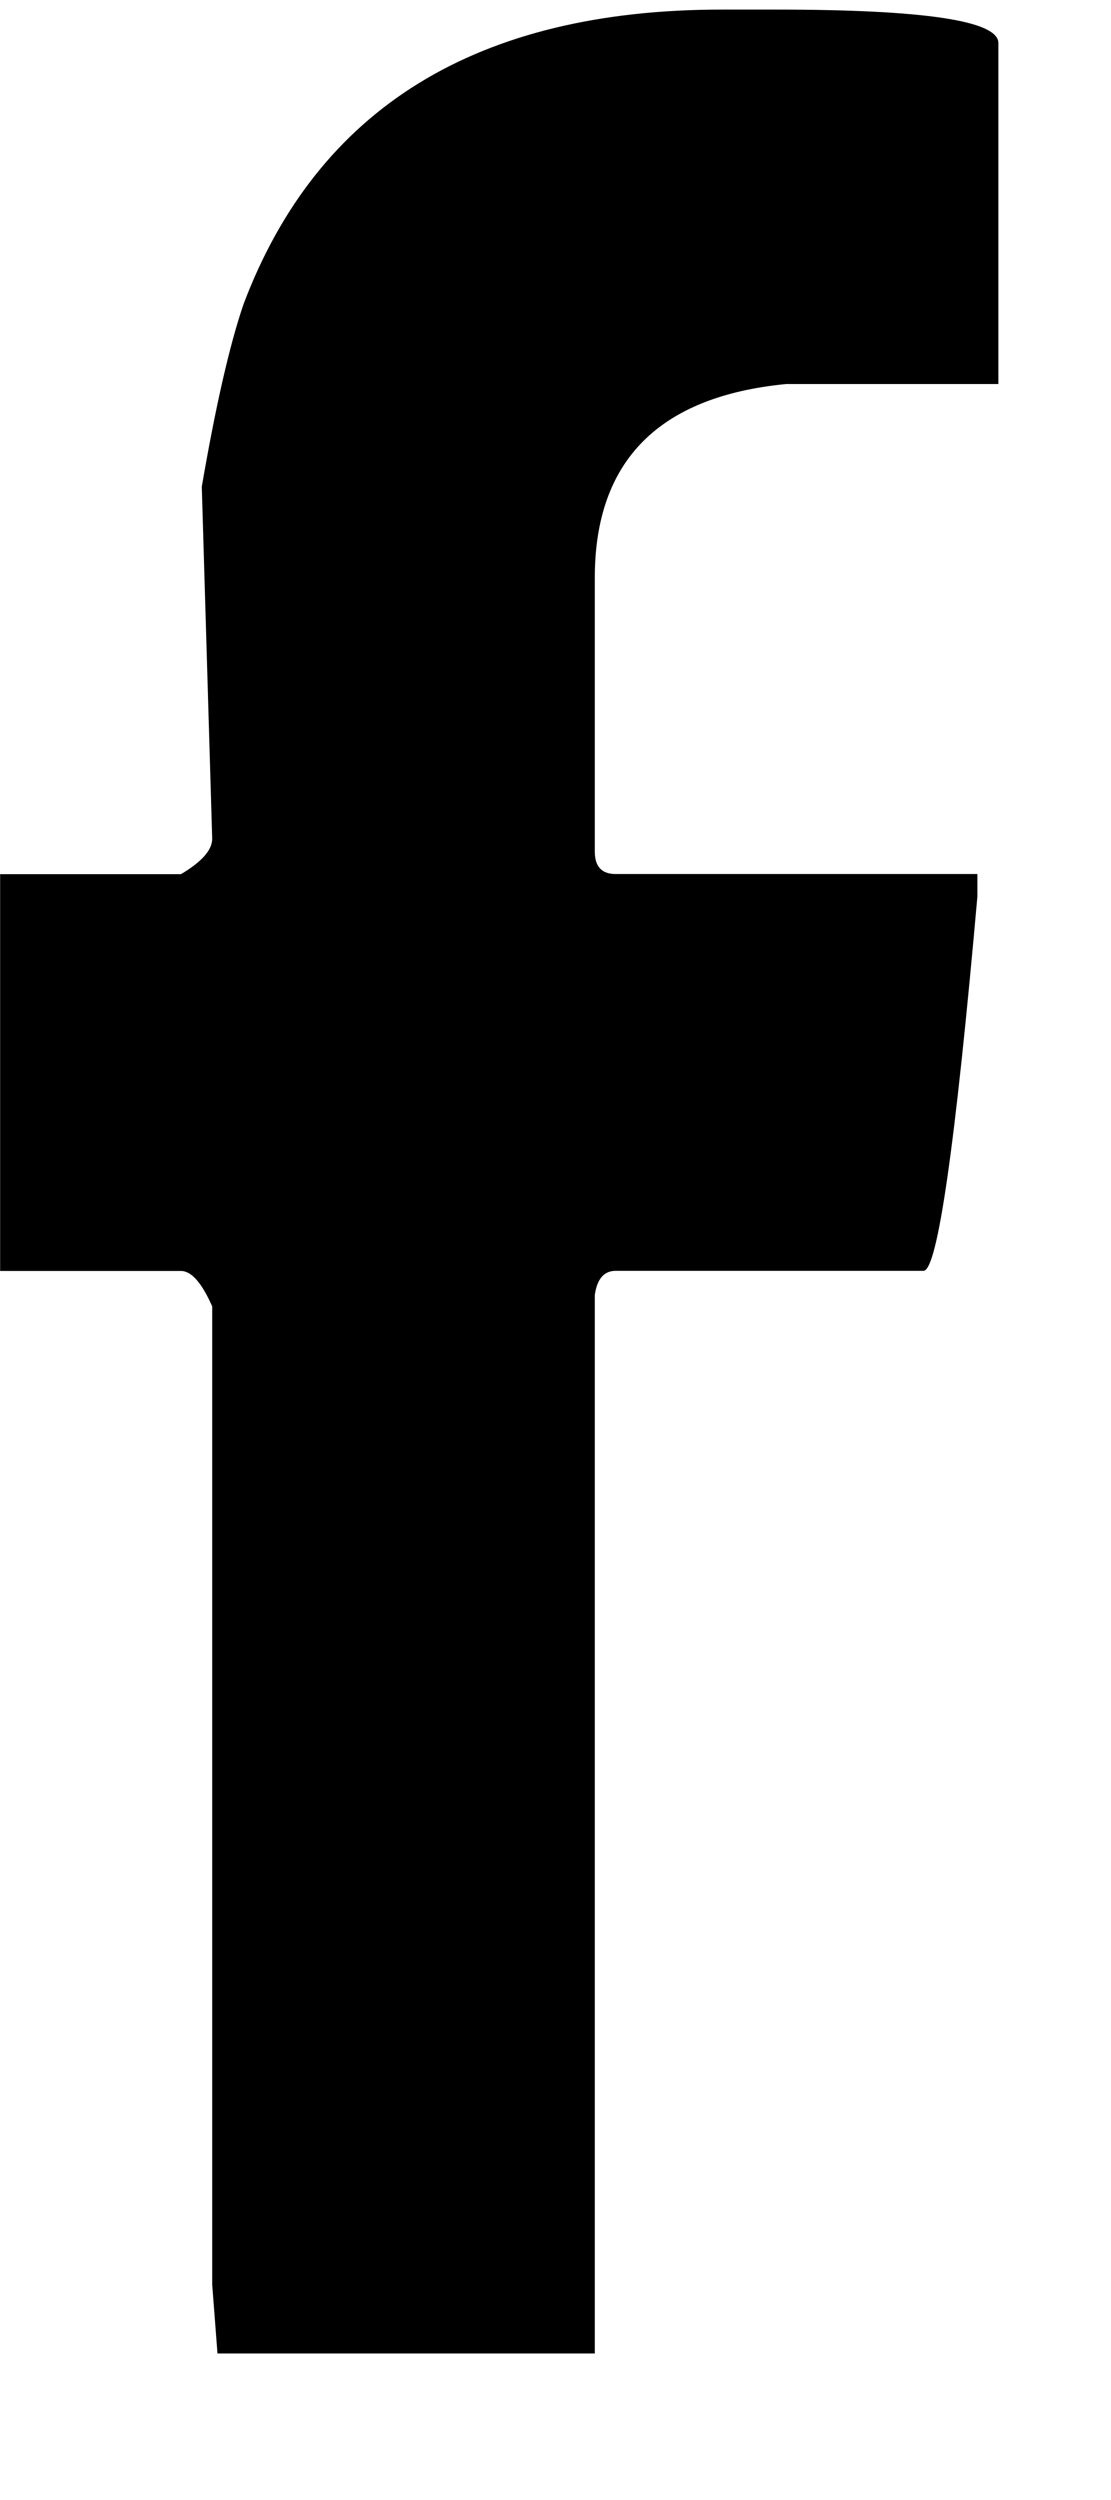
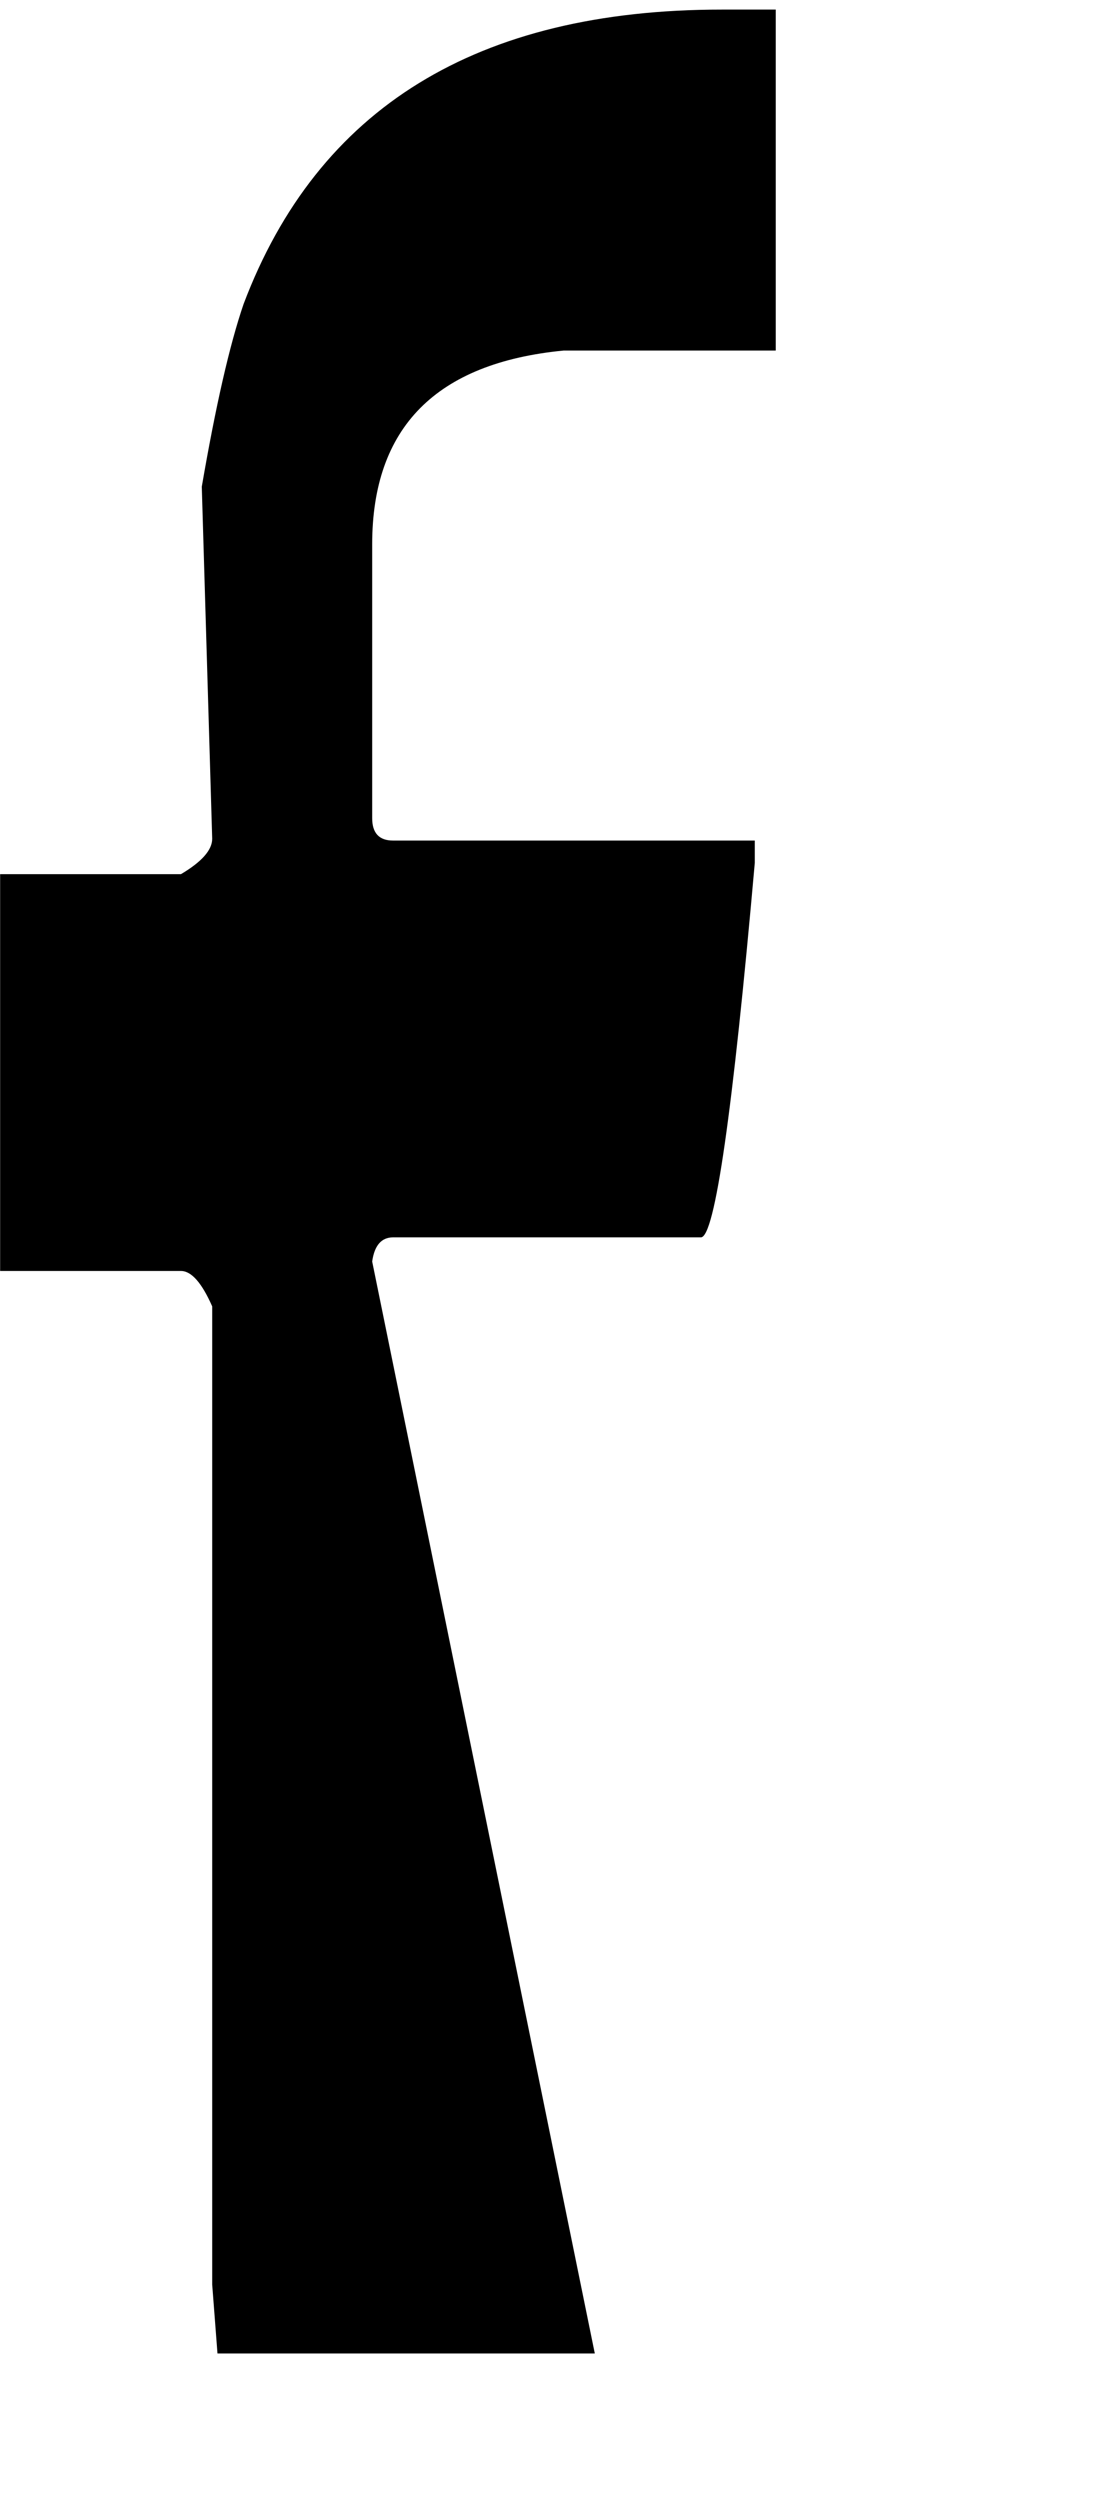
<svg xmlns="http://www.w3.org/2000/svg" height="18" viewBox="0 0 8 18" width="8">
-   <path d="m4.283 16.876h-2.717l-.038-.496v-7.043c-.075-.17-.15-.255-.225-.255h-1.302v-2.857h1.302c.15-.089.225-.174.225-.255l-.075-2.535c.1-.581.2-1.02.301-1.315.534-1.413 1.682-2.12 3.444-2.12h.388c1.069 0 1.603.08 1.603.241v2.455h-1.528c-.918.089-1.378.554-1.378 1.395v1.972c0 .107.05.161.15.161h2.605v.161c-.159 1.798-.288 2.696-.388 2.696h-2.217c-.083 0-.134.058-.15.174z" transform="translate(0 .069)" />
+   <path d="m4.283 16.876h-2.717l-.038-.496v-7.043c-.075-.17-.15-.255-.225-.255h-1.302v-2.857h1.302c.15-.089.225-.174.225-.255l-.075-2.535c.1-.581.2-1.02.301-1.315.534-1.413 1.682-2.12 3.444-2.12h.388v2.455h-1.528c-.918.089-1.378.554-1.378 1.395v1.972c0 .107.05.161.15.161h2.605v.161c-.159 1.798-.288 2.696-.388 2.696h-2.217c-.083 0-.134.058-.15.174z" transform="translate(0 .069)" />
</svg>